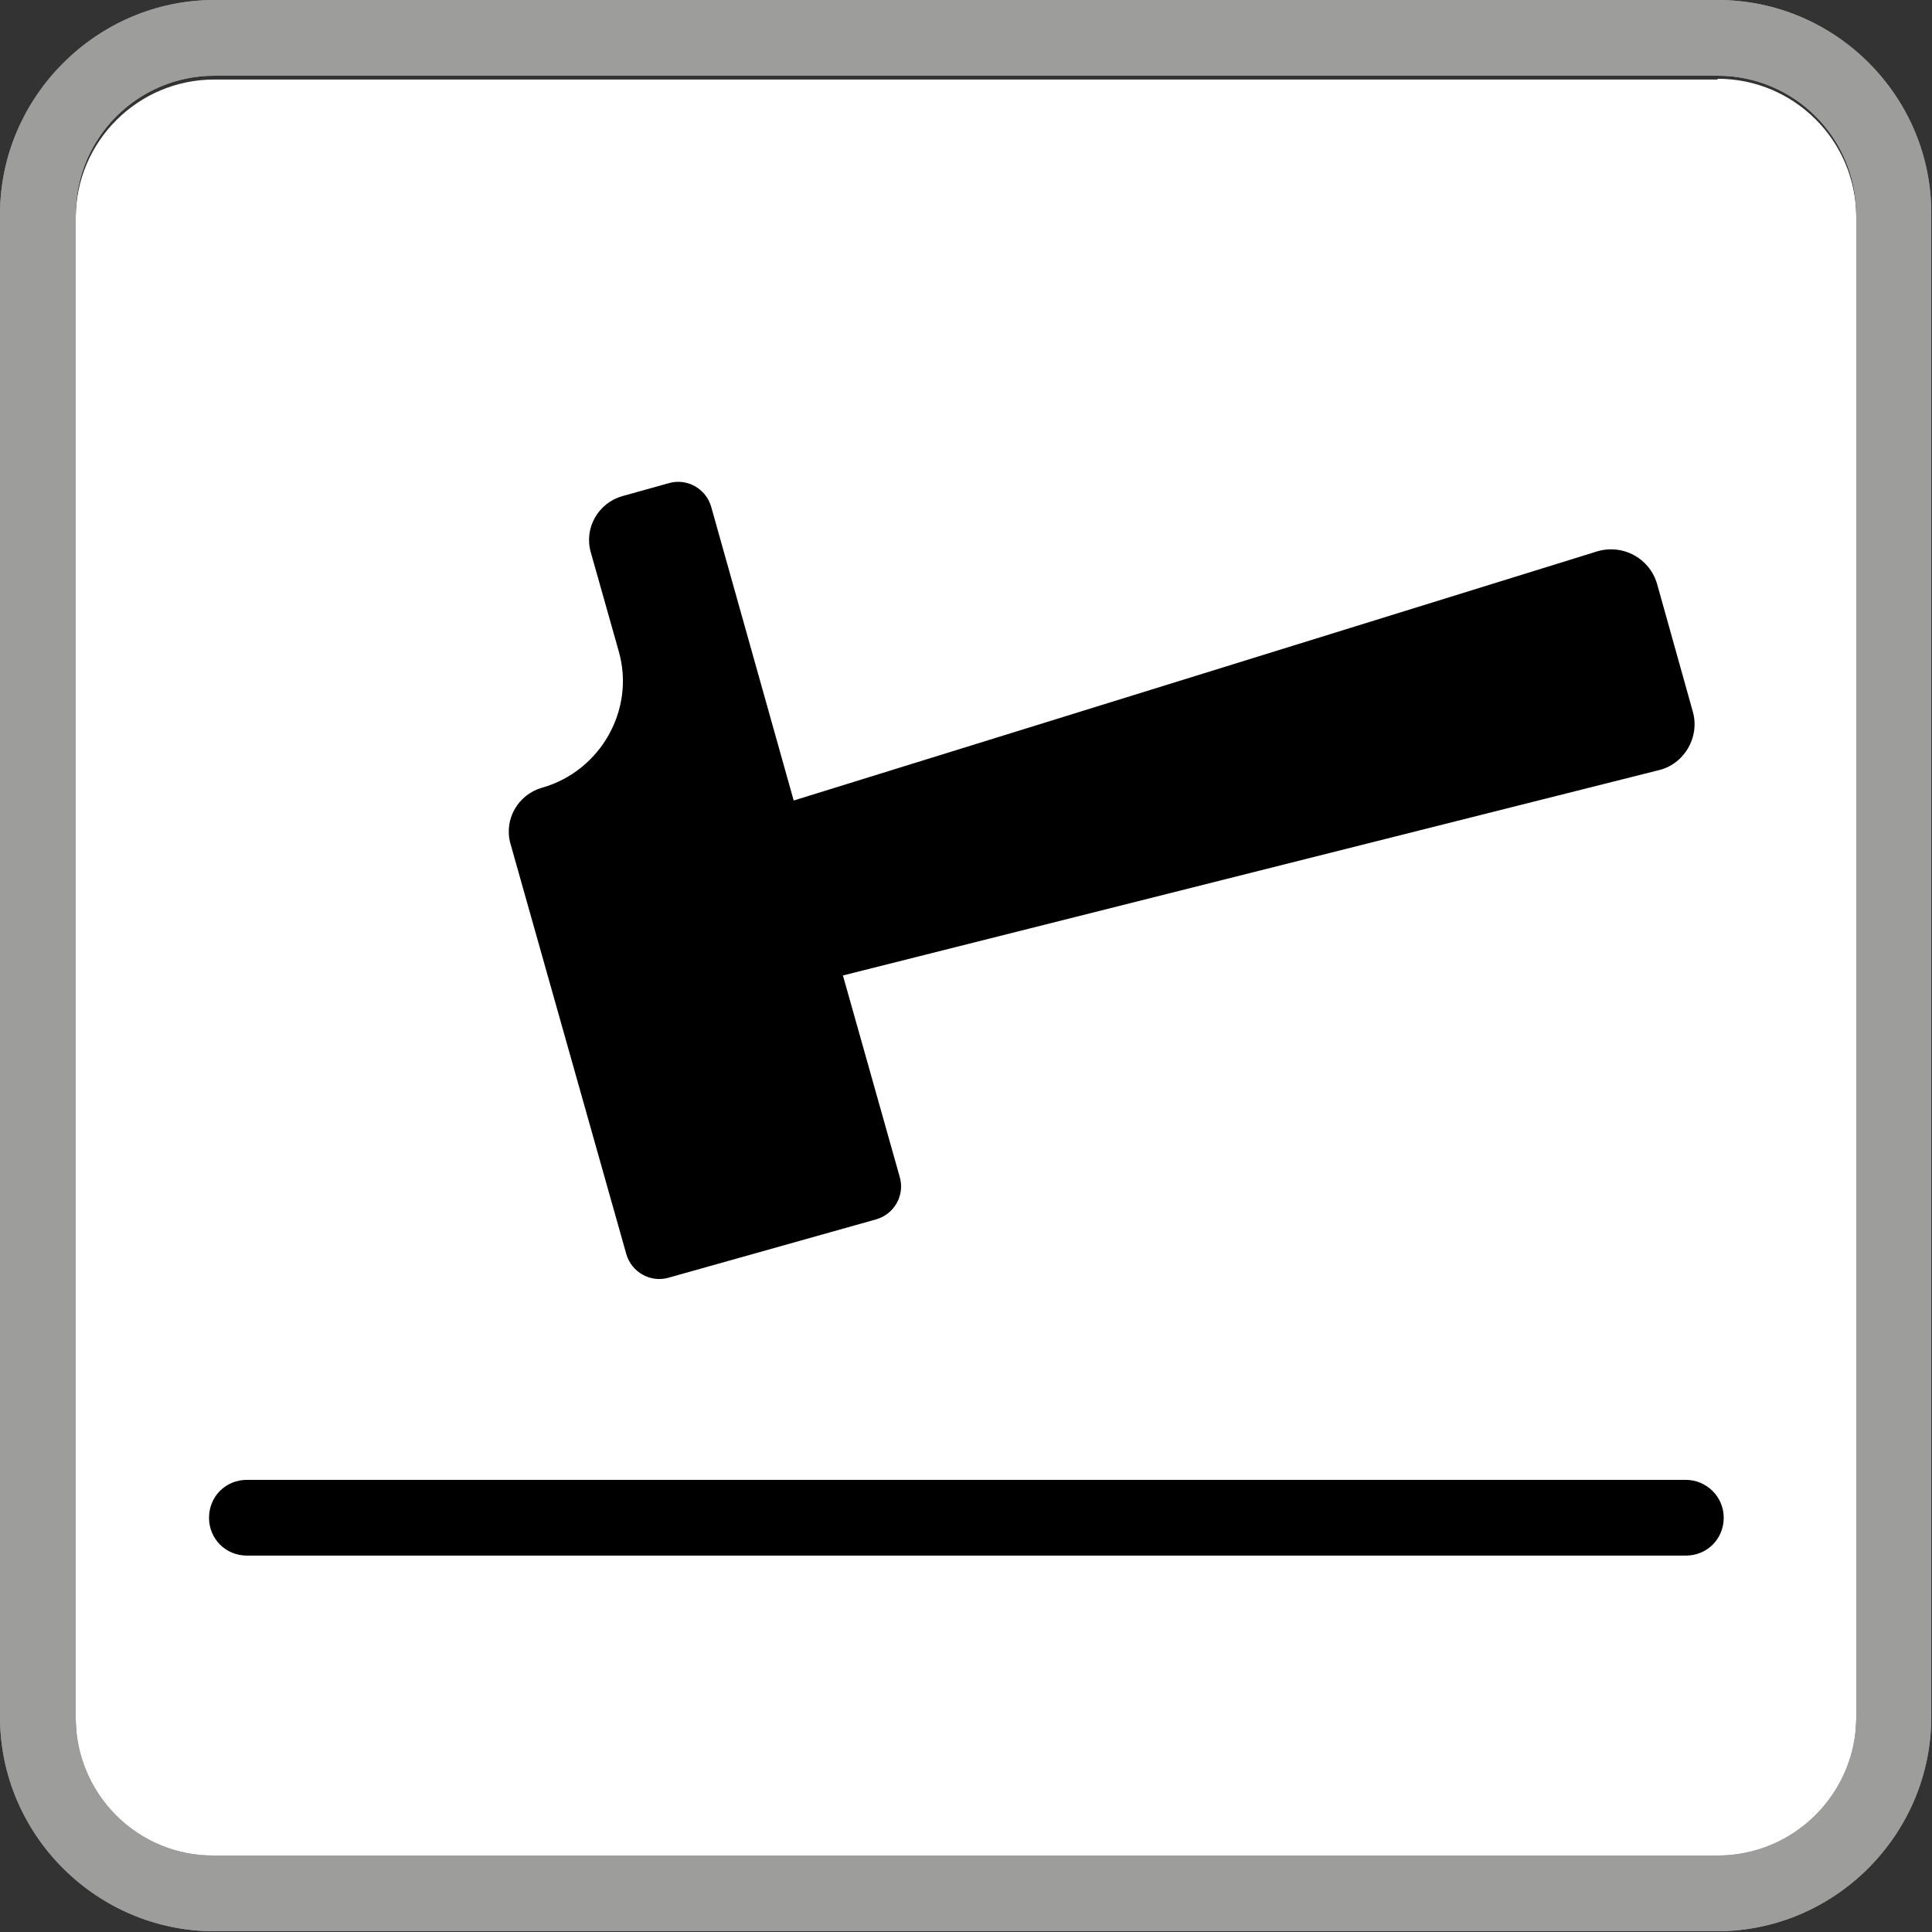
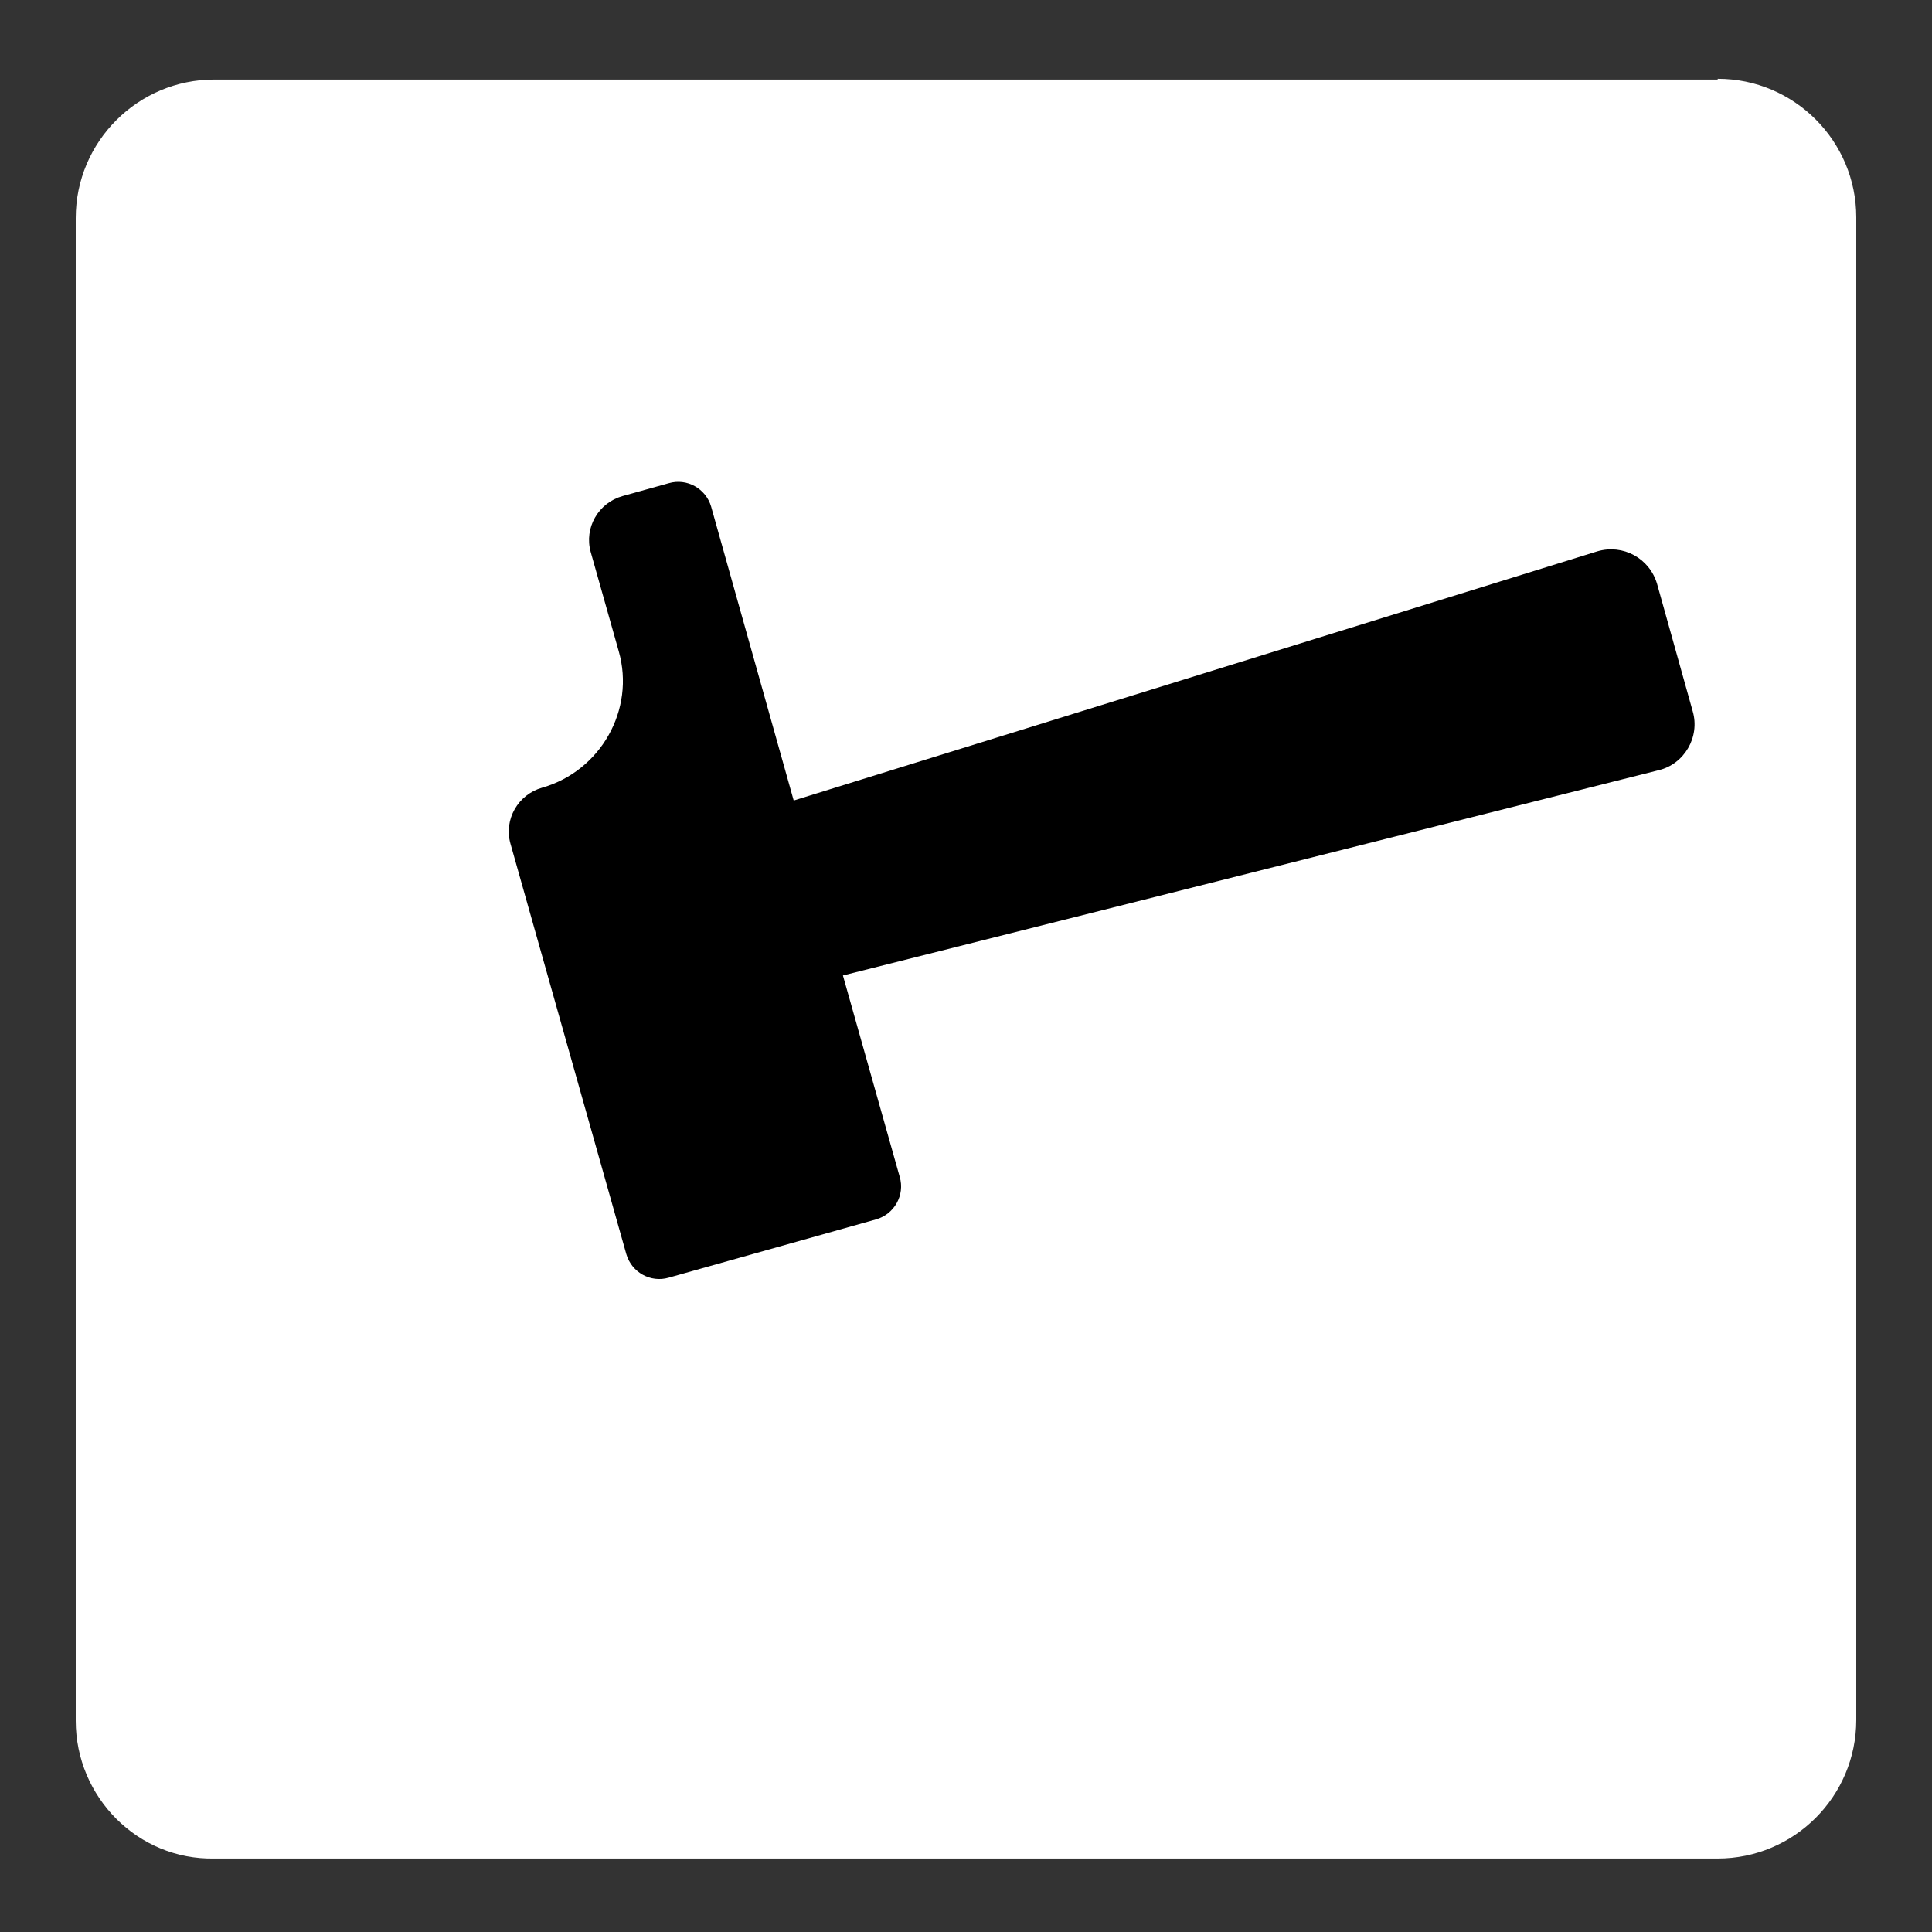
<svg xmlns="http://www.w3.org/2000/svg" x="0px" y="0px" viewBox="0 0 25.51 25.51" style="enable-background:new 0 0 25.51 25.51;" xml:space="preserve">
  <rect x="0" y="0" width="25.51" height="25.51" fill="#333333" stroke="none" />
  <style type="text/css"> .st0{fill:#FFFFFF;} .st1{fill:#9D9D9C;} </style>
  <g id="fondo">
    <path id="XMLID_67_" class="st0" d="M22.68,1.04c1.01,0,1.83,0.82,1.83,1.83v19.84c0,1.01-0.82,1.83-1.83,1.83H2.83 C1.82,24.56,1,23.73,1,22.72V2.88c0-1.01,0.82-1.83,1.83-1.83H22.68" />
  </g>
  <g id="contenido">
    <g id="XMLID_7_">
-       <path id="XMLID_12_" d="M22.26,19.54h-19c-0.28,0-0.5,0.22-0.5,0.5s0.22,0.5,0.5,0.5h19c0.28,0,0.5-0.22,0.5-0.5 S22.53,19.54,22.26,19.54z" />
      <path id="XMLID_16_" d="M8.27,16.56c0.07,0.24,0.32,0.38,0.56,0.31l2.74-0.77c0.24-0.07,0.38-0.32,0.31-0.56l-0.75-2.66 l10.77-2.71c0.34-0.08,0.55-0.44,0.45-0.78l-0.47-1.68c-0.1-0.34-0.45-0.53-0.79-0.43l-10.61,3.29L9.39,6.69 C9.32,6.45,9.07,6.31,8.83,6.38L8.22,6.55C7.9,6.64,7.71,6.97,7.8,7.29L8.17,8.6c0.22,0.77-0.24,1.58-1.01,1.8 c-0.32,0.09-0.51,0.42-0.42,0.74L8.27,16.56z" />
    </g>
  </g>
  <g id="Linea_contorno_EXT">
-     <path id="XMLID_60_" class="st1" d="M22.68,1c1.01,0,1.83,0.82,1.83,1.83v19.84c0,1.01-0.82,1.83-1.83,1.83H2.83 C1.82,24.51,1,23.69,1,22.68V2.83C1,1.82,1.82,1,2.83,1H22.68 M22.68,0H2.83C1.28,0,0,1.28,0,2.83v19.84 c0,1.56,1.28,2.83,2.83,2.83h19.84c1.56,0,2.83-1.28,2.83-2.83V2.83C25.51,1.28,24.24,0,22.68,0L22.68,0z" />
-     <path id="XMLID_61_" class="st1" d="M22.68,1c1.01,0,1.83,0.82,1.83,1.83v19.84c0,1.01-0.82,1.83-1.83,1.83H2.83 C1.82,24.51,1,23.69,1,22.68V2.83C1,1.82,1.82,1,2.83,1H22.68 M22.68,0H2.83C1.28,0,0,1.28,0,2.83v19.84 c0,1.56,1.28,2.83,2.83,2.83h19.84c1.56,0,2.83-1.28,2.83-2.83V2.83C25.51,1.28,24.24,0,22.68,0L22.68,0z" />
-   </g>
+     </g>
</svg>